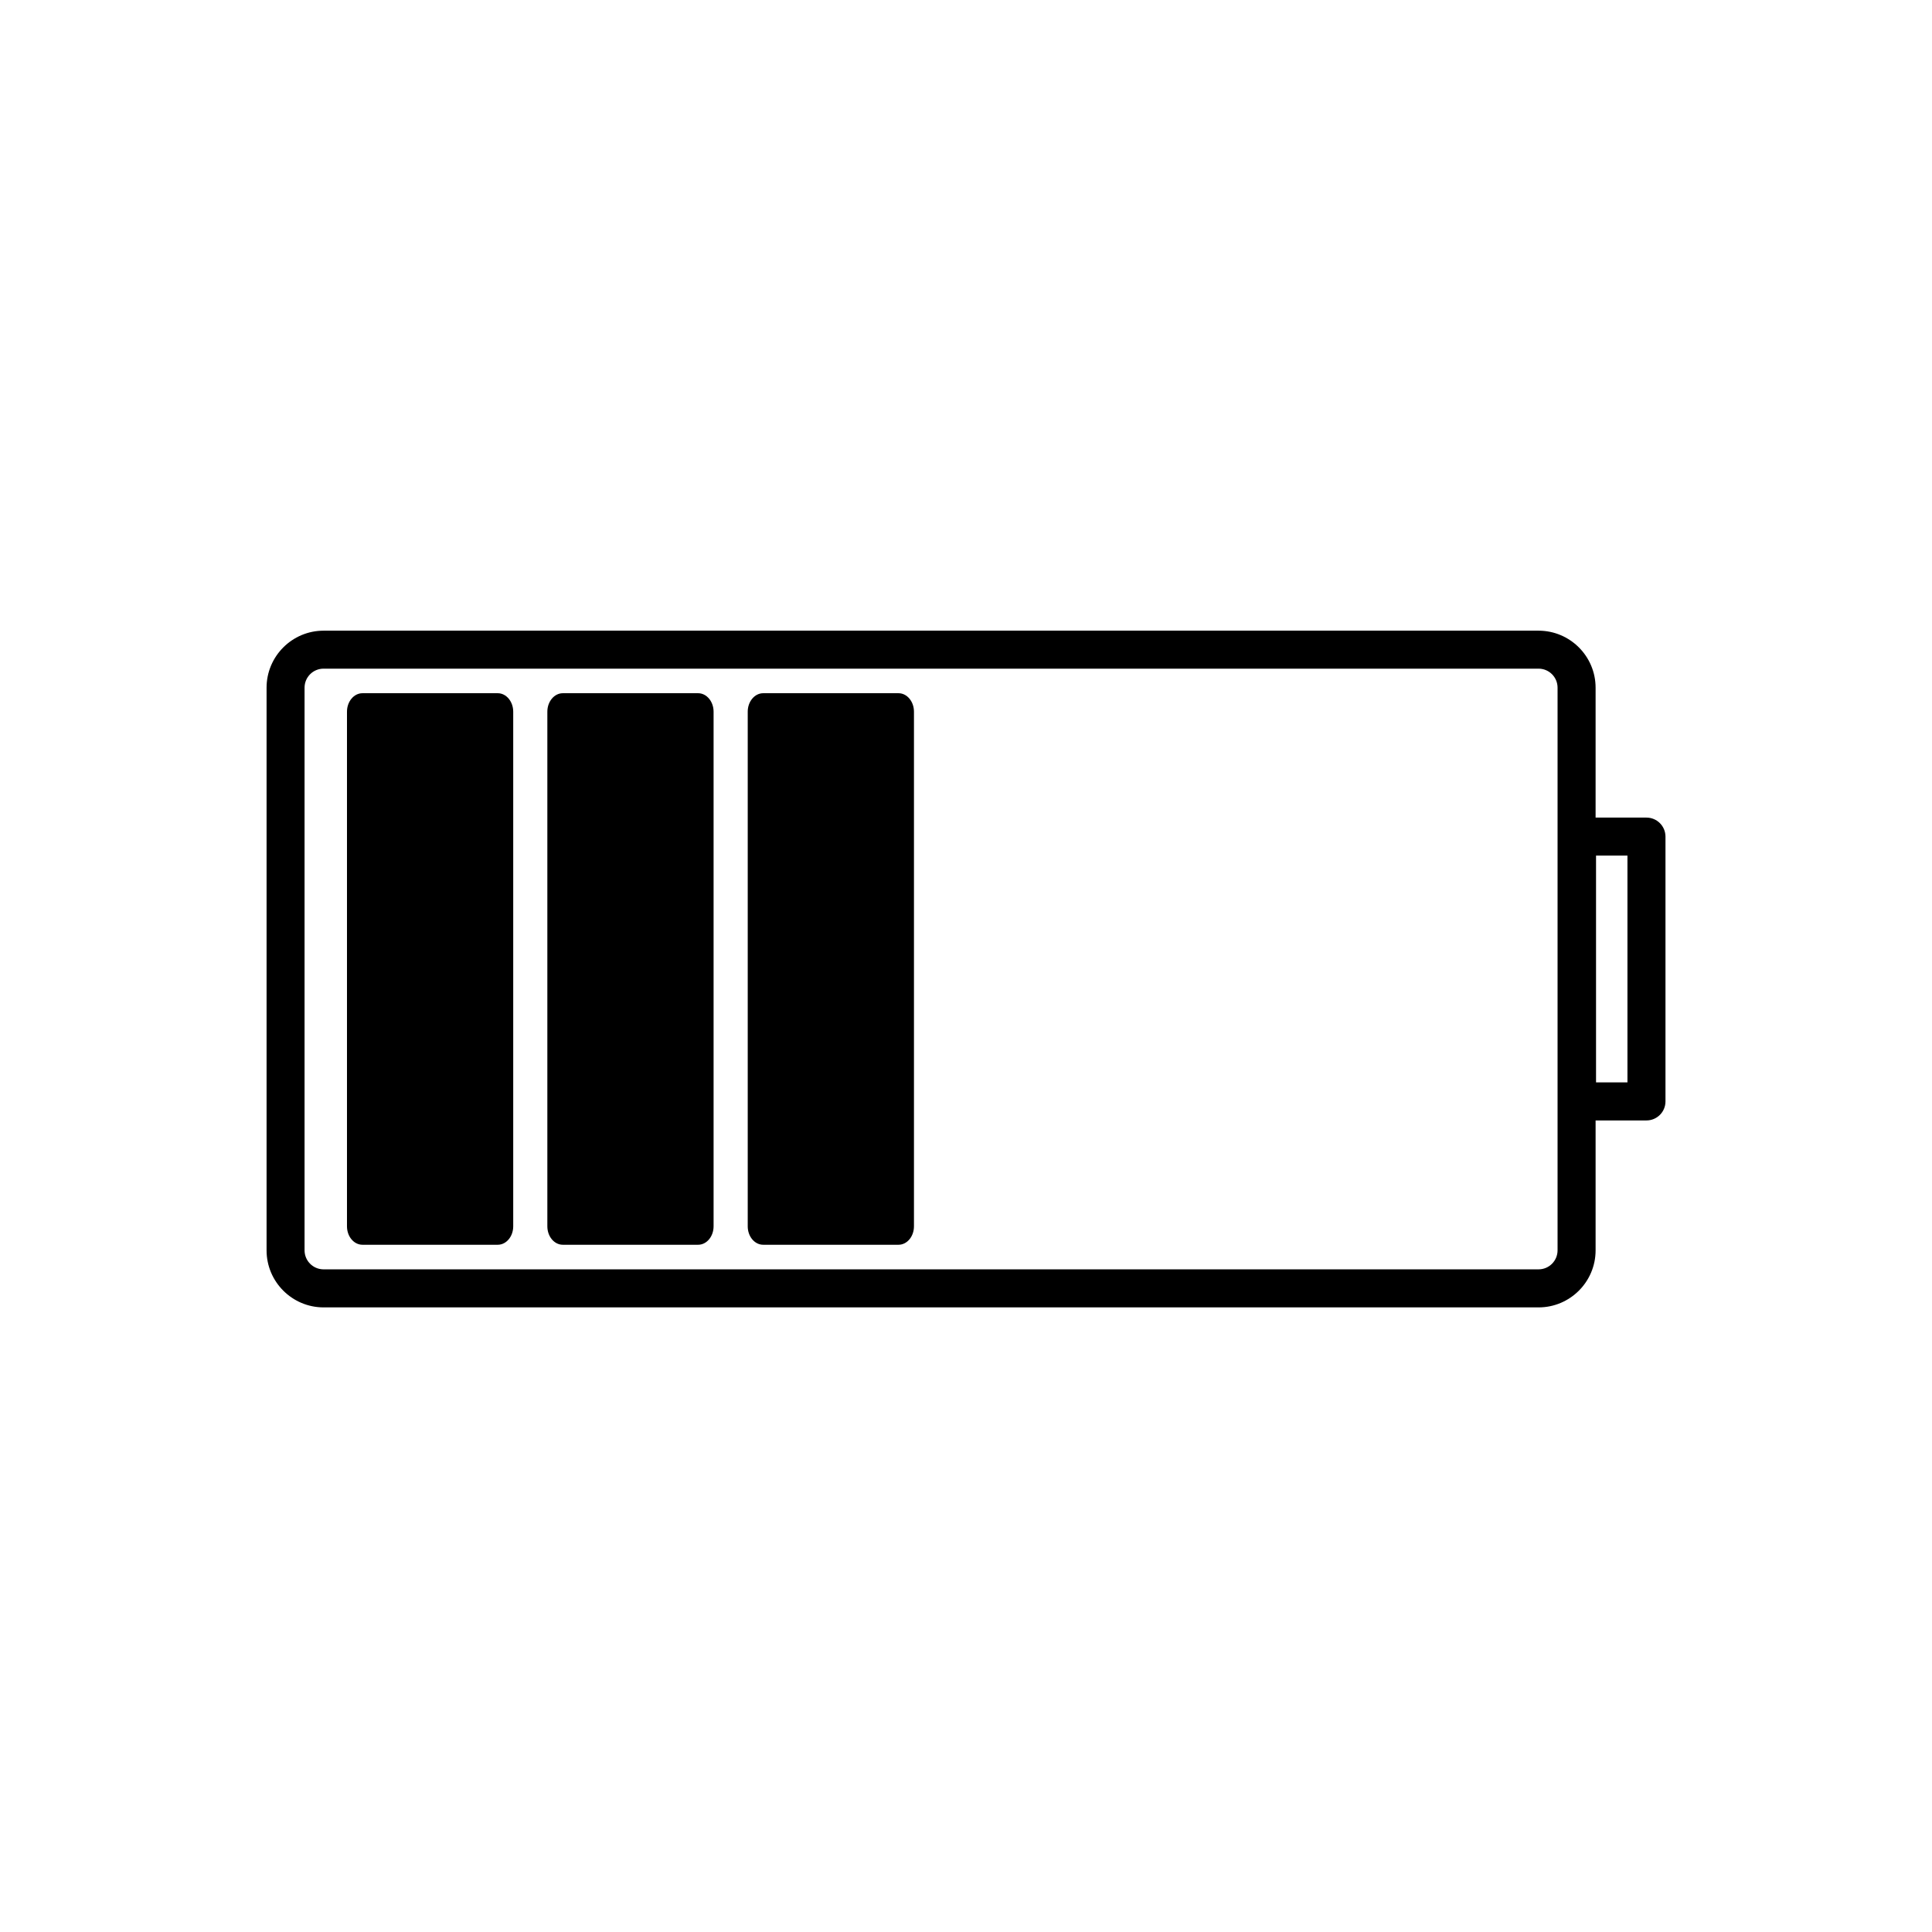
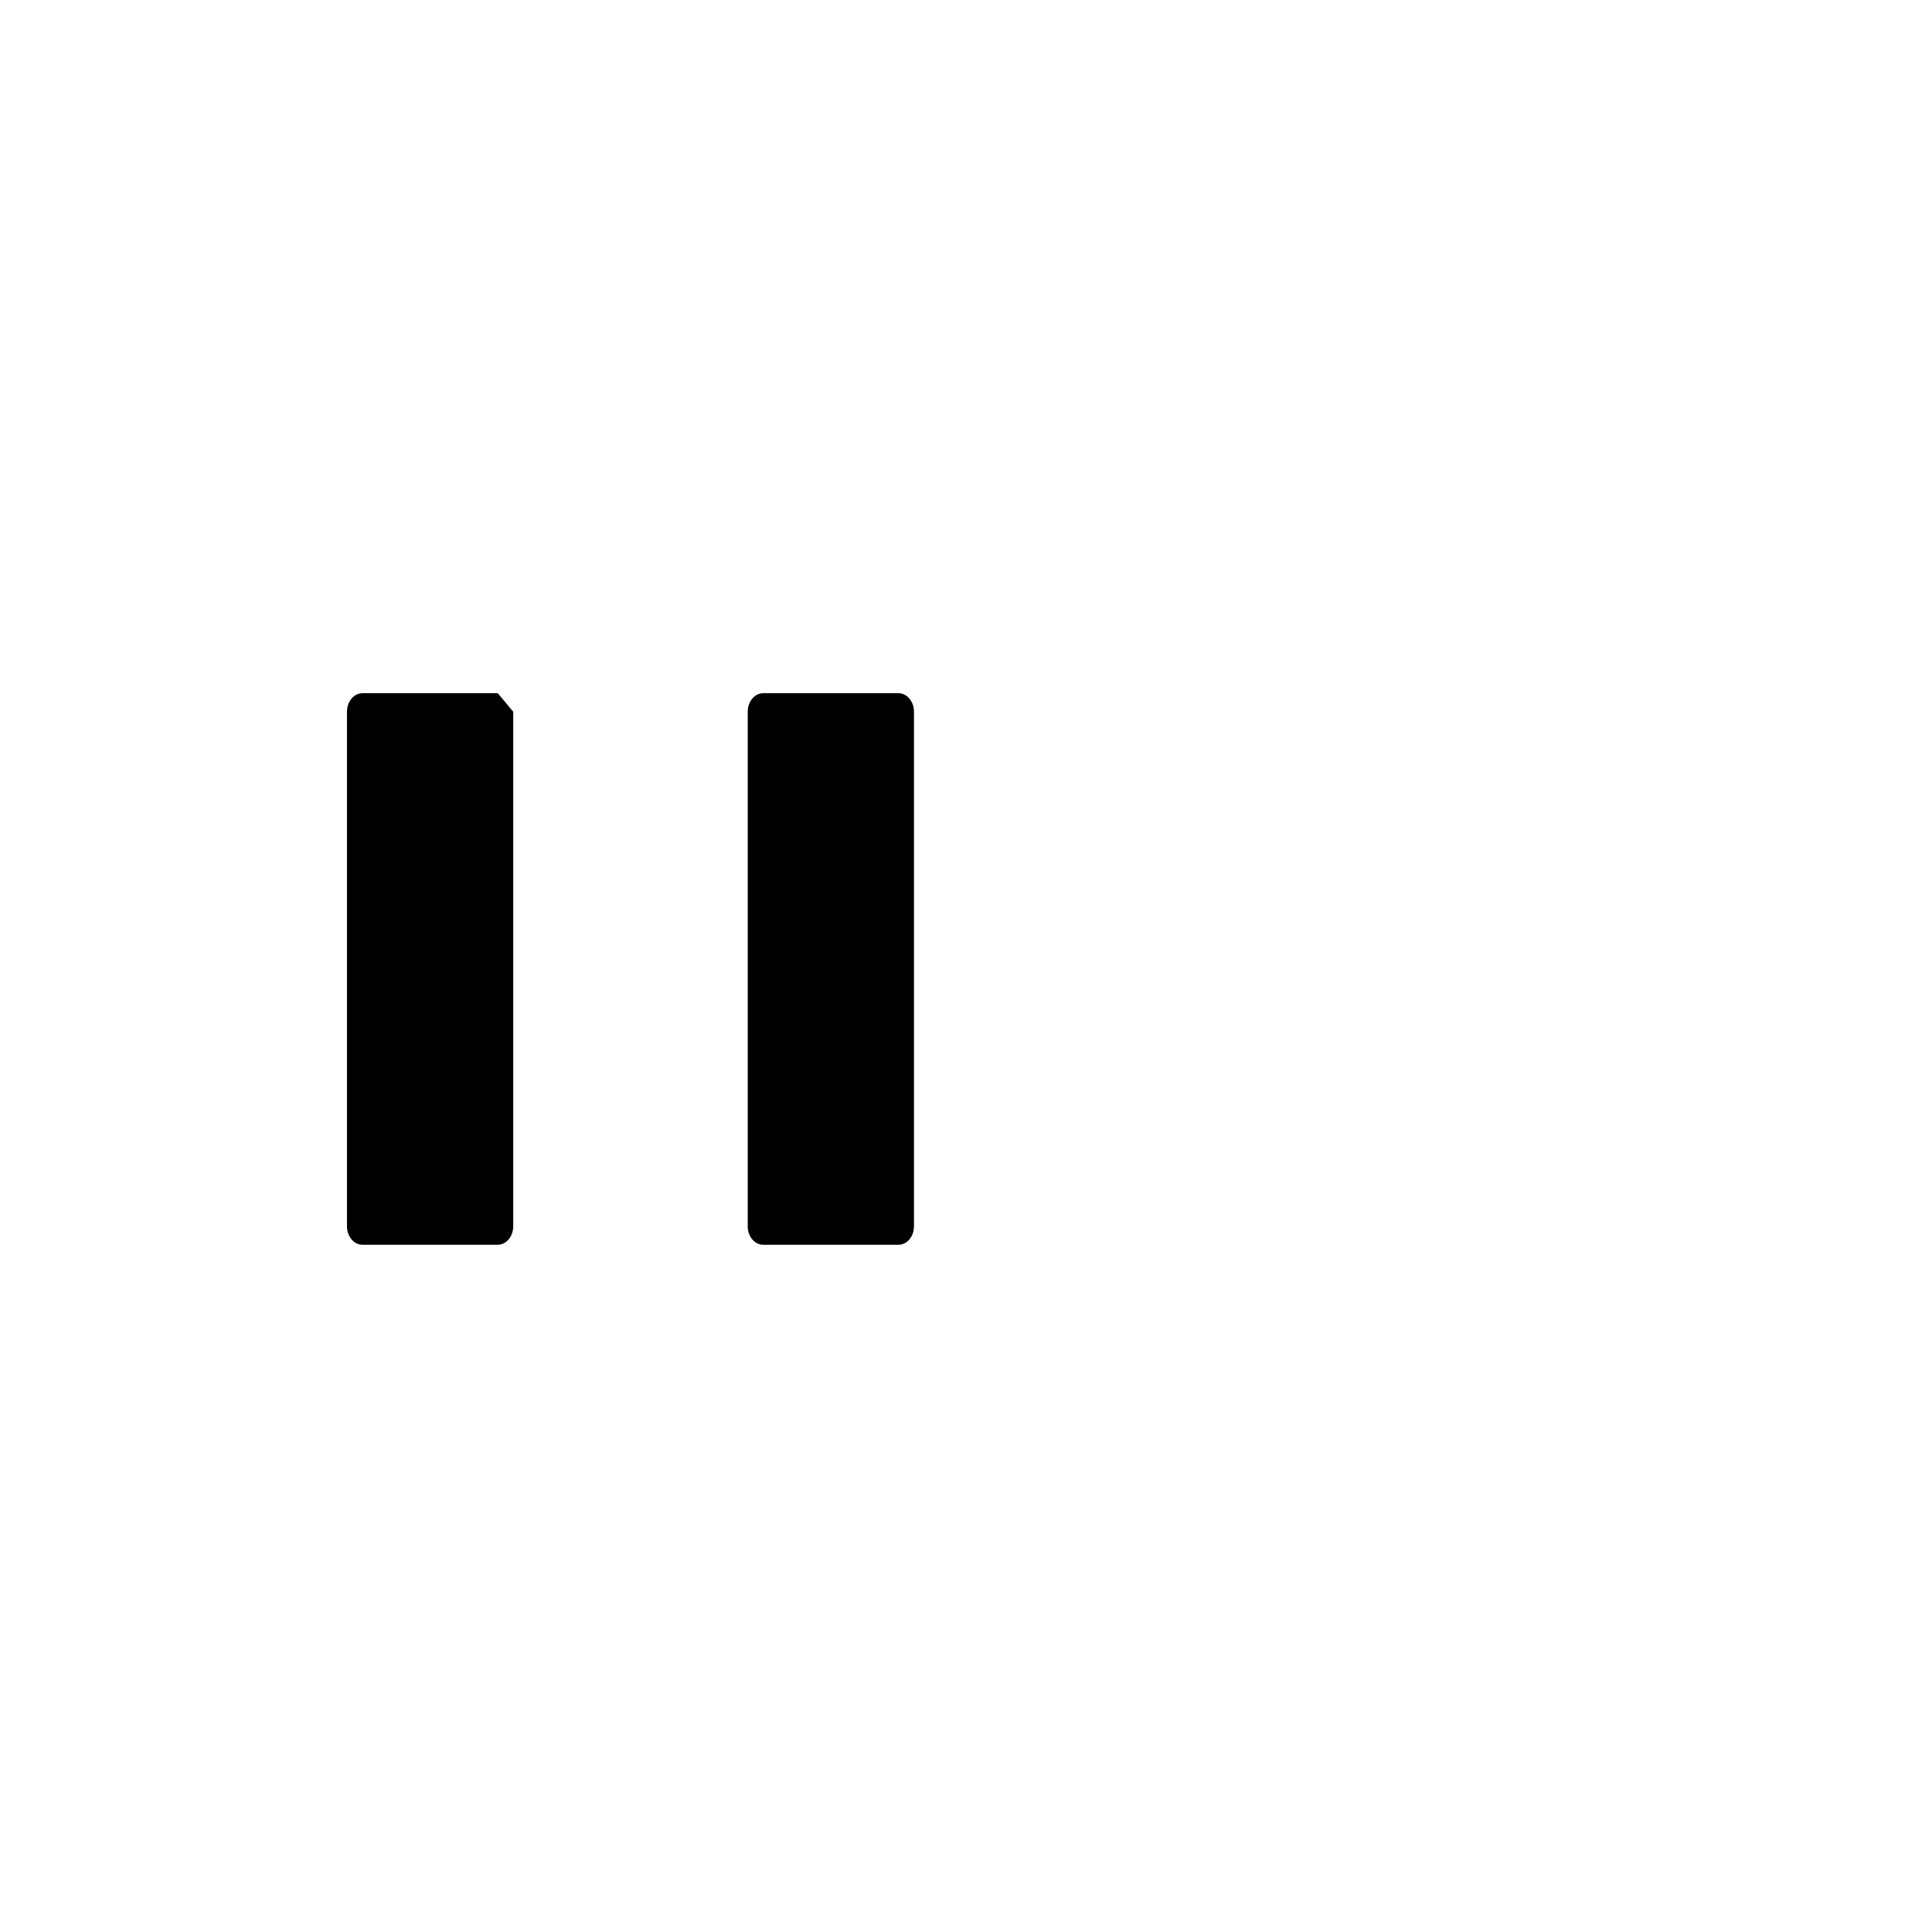
<svg xmlns="http://www.w3.org/2000/svg" fill="#000000" width="800px" height="800px" version="1.1" viewBox="144 144 512 512">
  <g>
-     <path d="m580.33 360.67h-13.48v-34.422c0-8.332-6.781-15.113-15.113-15.113h-321.98c-8.332 0-15.113 6.781-15.113 15.113v149.11c0 8.332 6.781 15.113 15.113 15.113h321.98c8.332 0 15.113-6.781 15.113-15.113v-34.43h13.48c2.785 0 5.039-2.254 5.039-5.039v-70.18c-0.004-2.785-2.254-5.039-5.039-5.039zm-23.559 114.68c0 2.785-2.254 5.039-5.039 5.039h-321.98c-2.781 0-5.039-2.254-5.039-5.039v-149.11c0-2.785 2.258-5.039 5.039-5.039h321.98c2.785 0 5.039 2.254 5.039 5.039zm18.52-44.504h-8.324v-60.105h8.324z" />
-     <path d="m275.91 327.71h-35.859c-2.258 0-4.098 2.195-4.098 4.891v136.38c0 2.707 1.832 4.891 4.098 4.891h35.859c2.262 0 4.098-2.188 4.098-4.891v-136.38c-0.004-2.691-1.836-4.891-4.098-4.891z" />
-     <path d="m329.01 327.71h-35.859c-2.258 0-4.098 2.195-4.098 4.891v136.38c0 2.707 1.832 4.891 4.098 4.891h35.859c2.262 0 4.098-2.188 4.098-4.891v-136.38c0-2.691-1.836-4.891-4.098-4.891z" />
+     <path d="m275.91 327.71h-35.859c-2.258 0-4.098 2.195-4.098 4.891v136.38c0 2.707 1.832 4.891 4.098 4.891h35.859c2.262 0 4.098-2.188 4.098-4.891v-136.38z" />
    <path d="m382.12 327.71h-35.867c-2.258 0-4.098 2.195-4.098 4.891v136.38c0 2.707 1.832 4.891 4.098 4.891h35.867c2.262 0 4.09-2.188 4.09-4.891v-136.38c0-2.691-1.828-4.891-4.09-4.891z" />
  </g>
</svg>